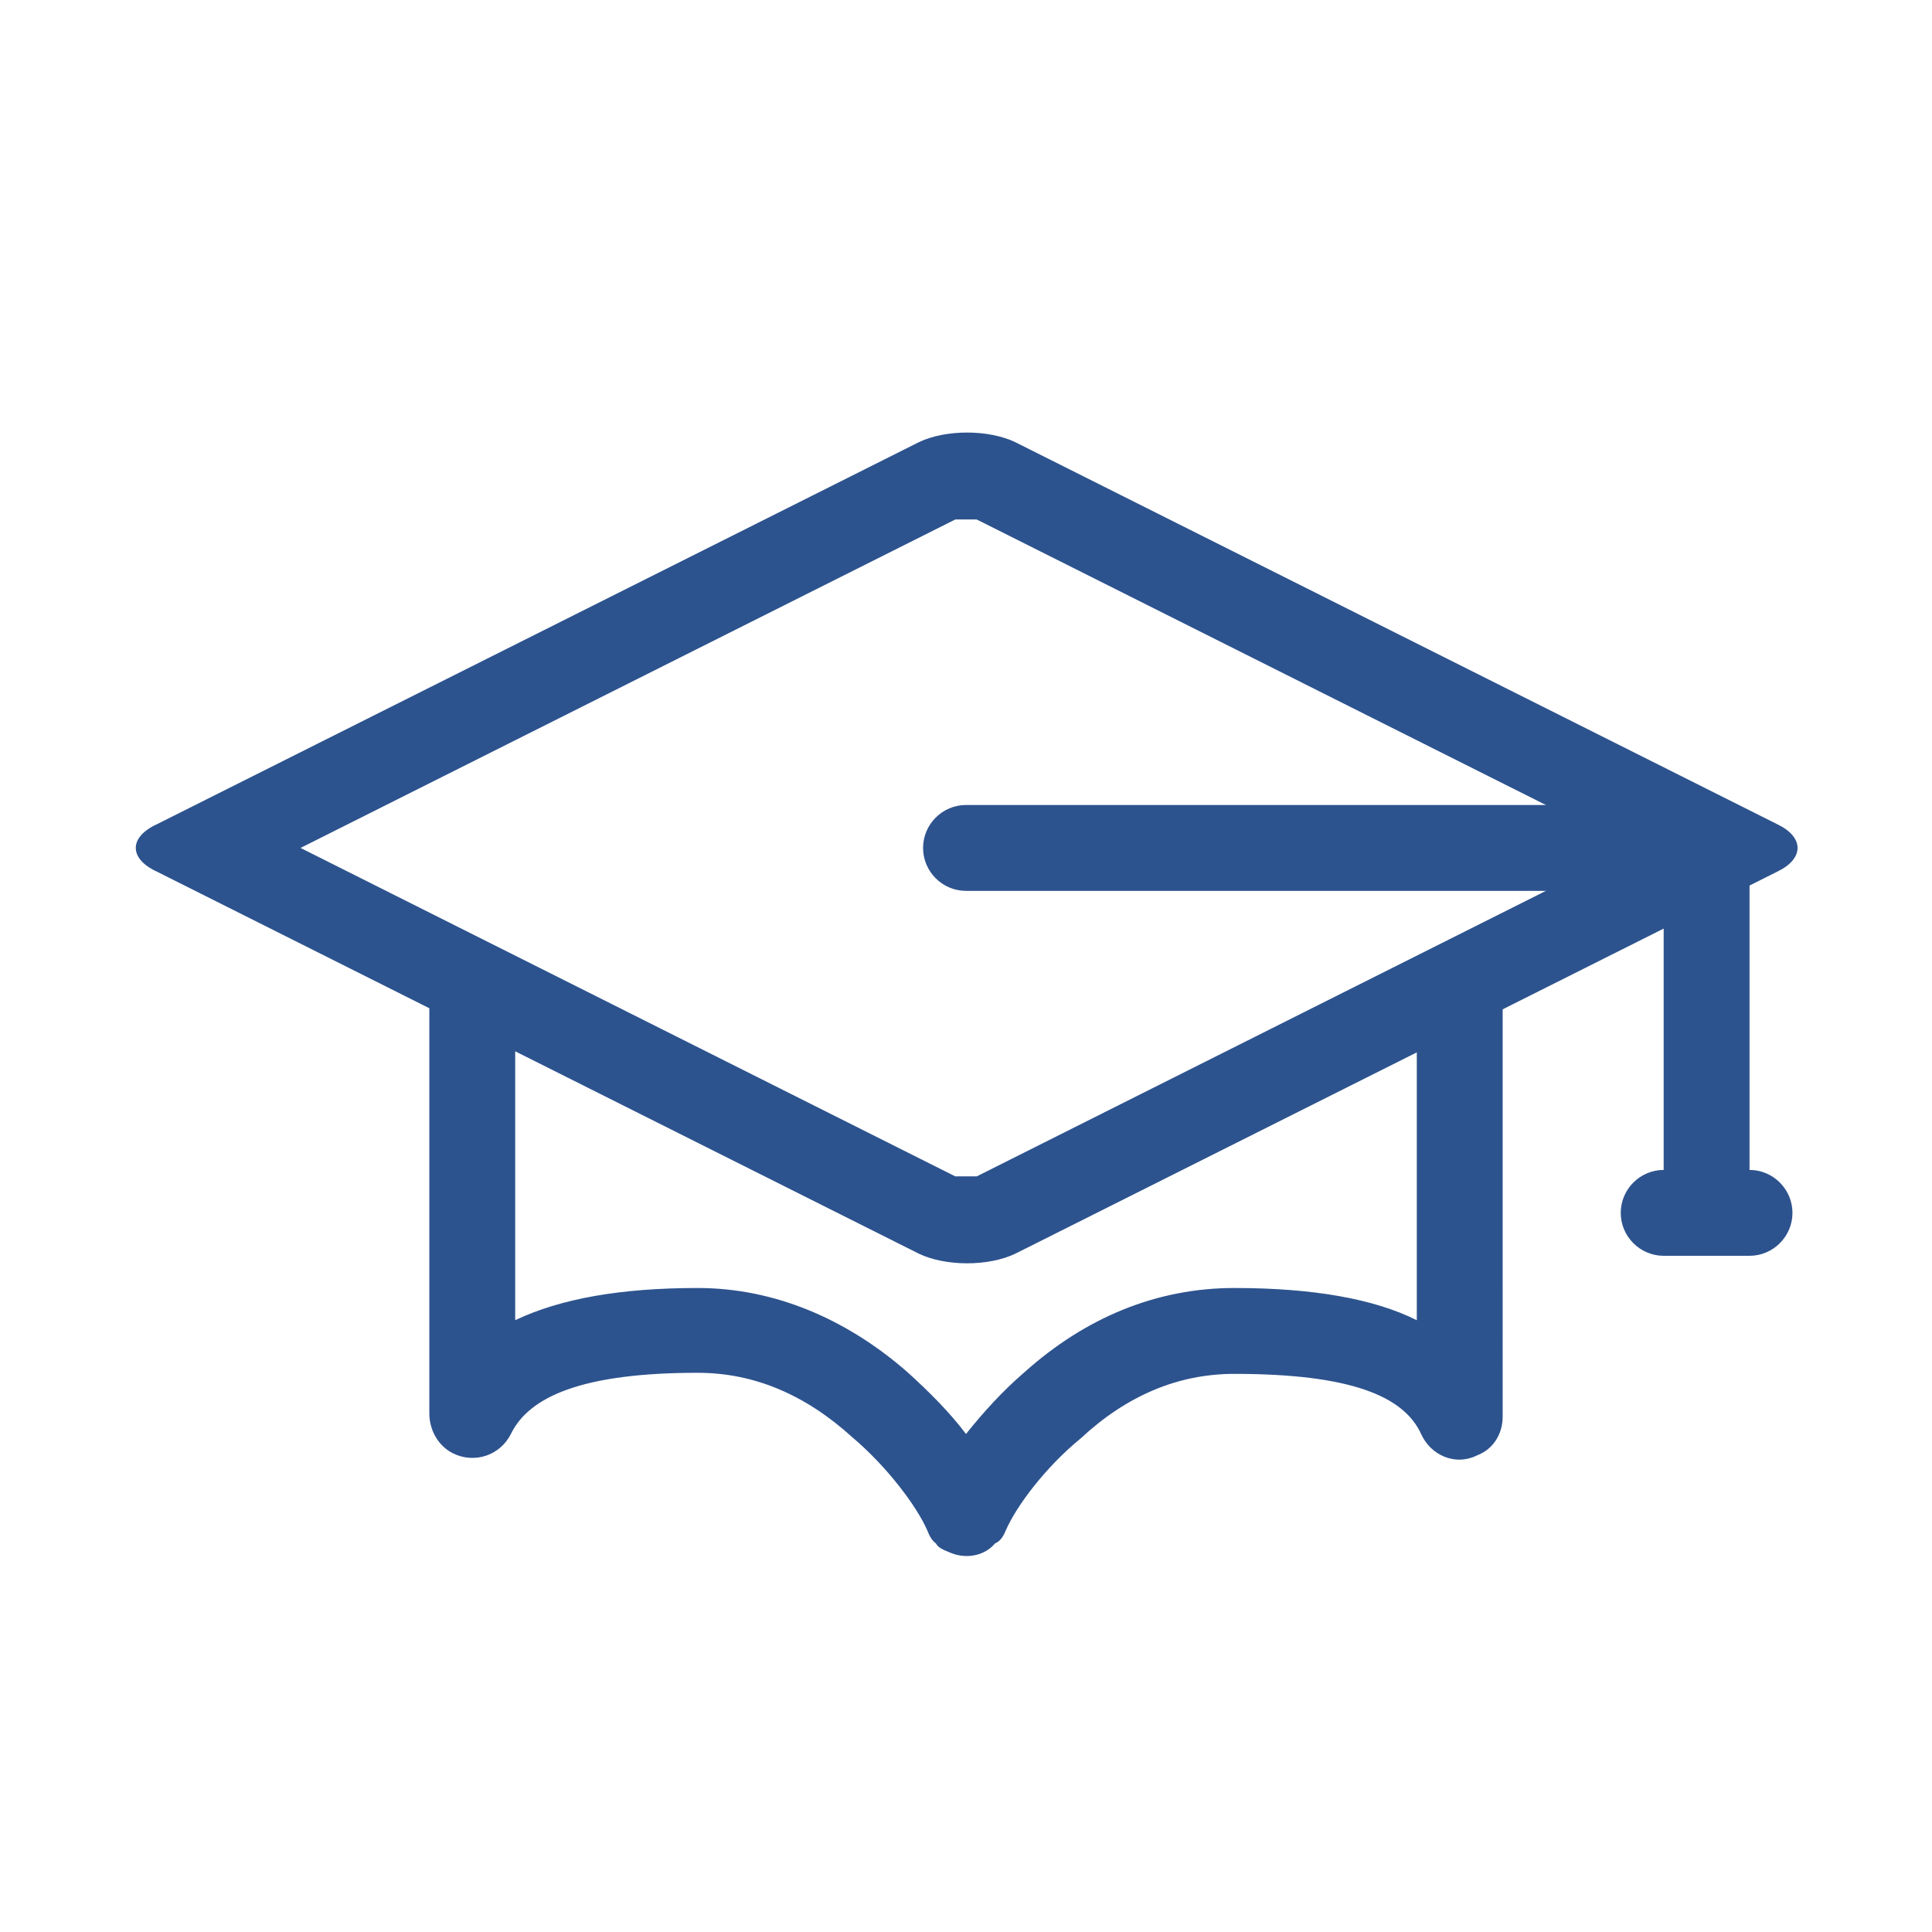
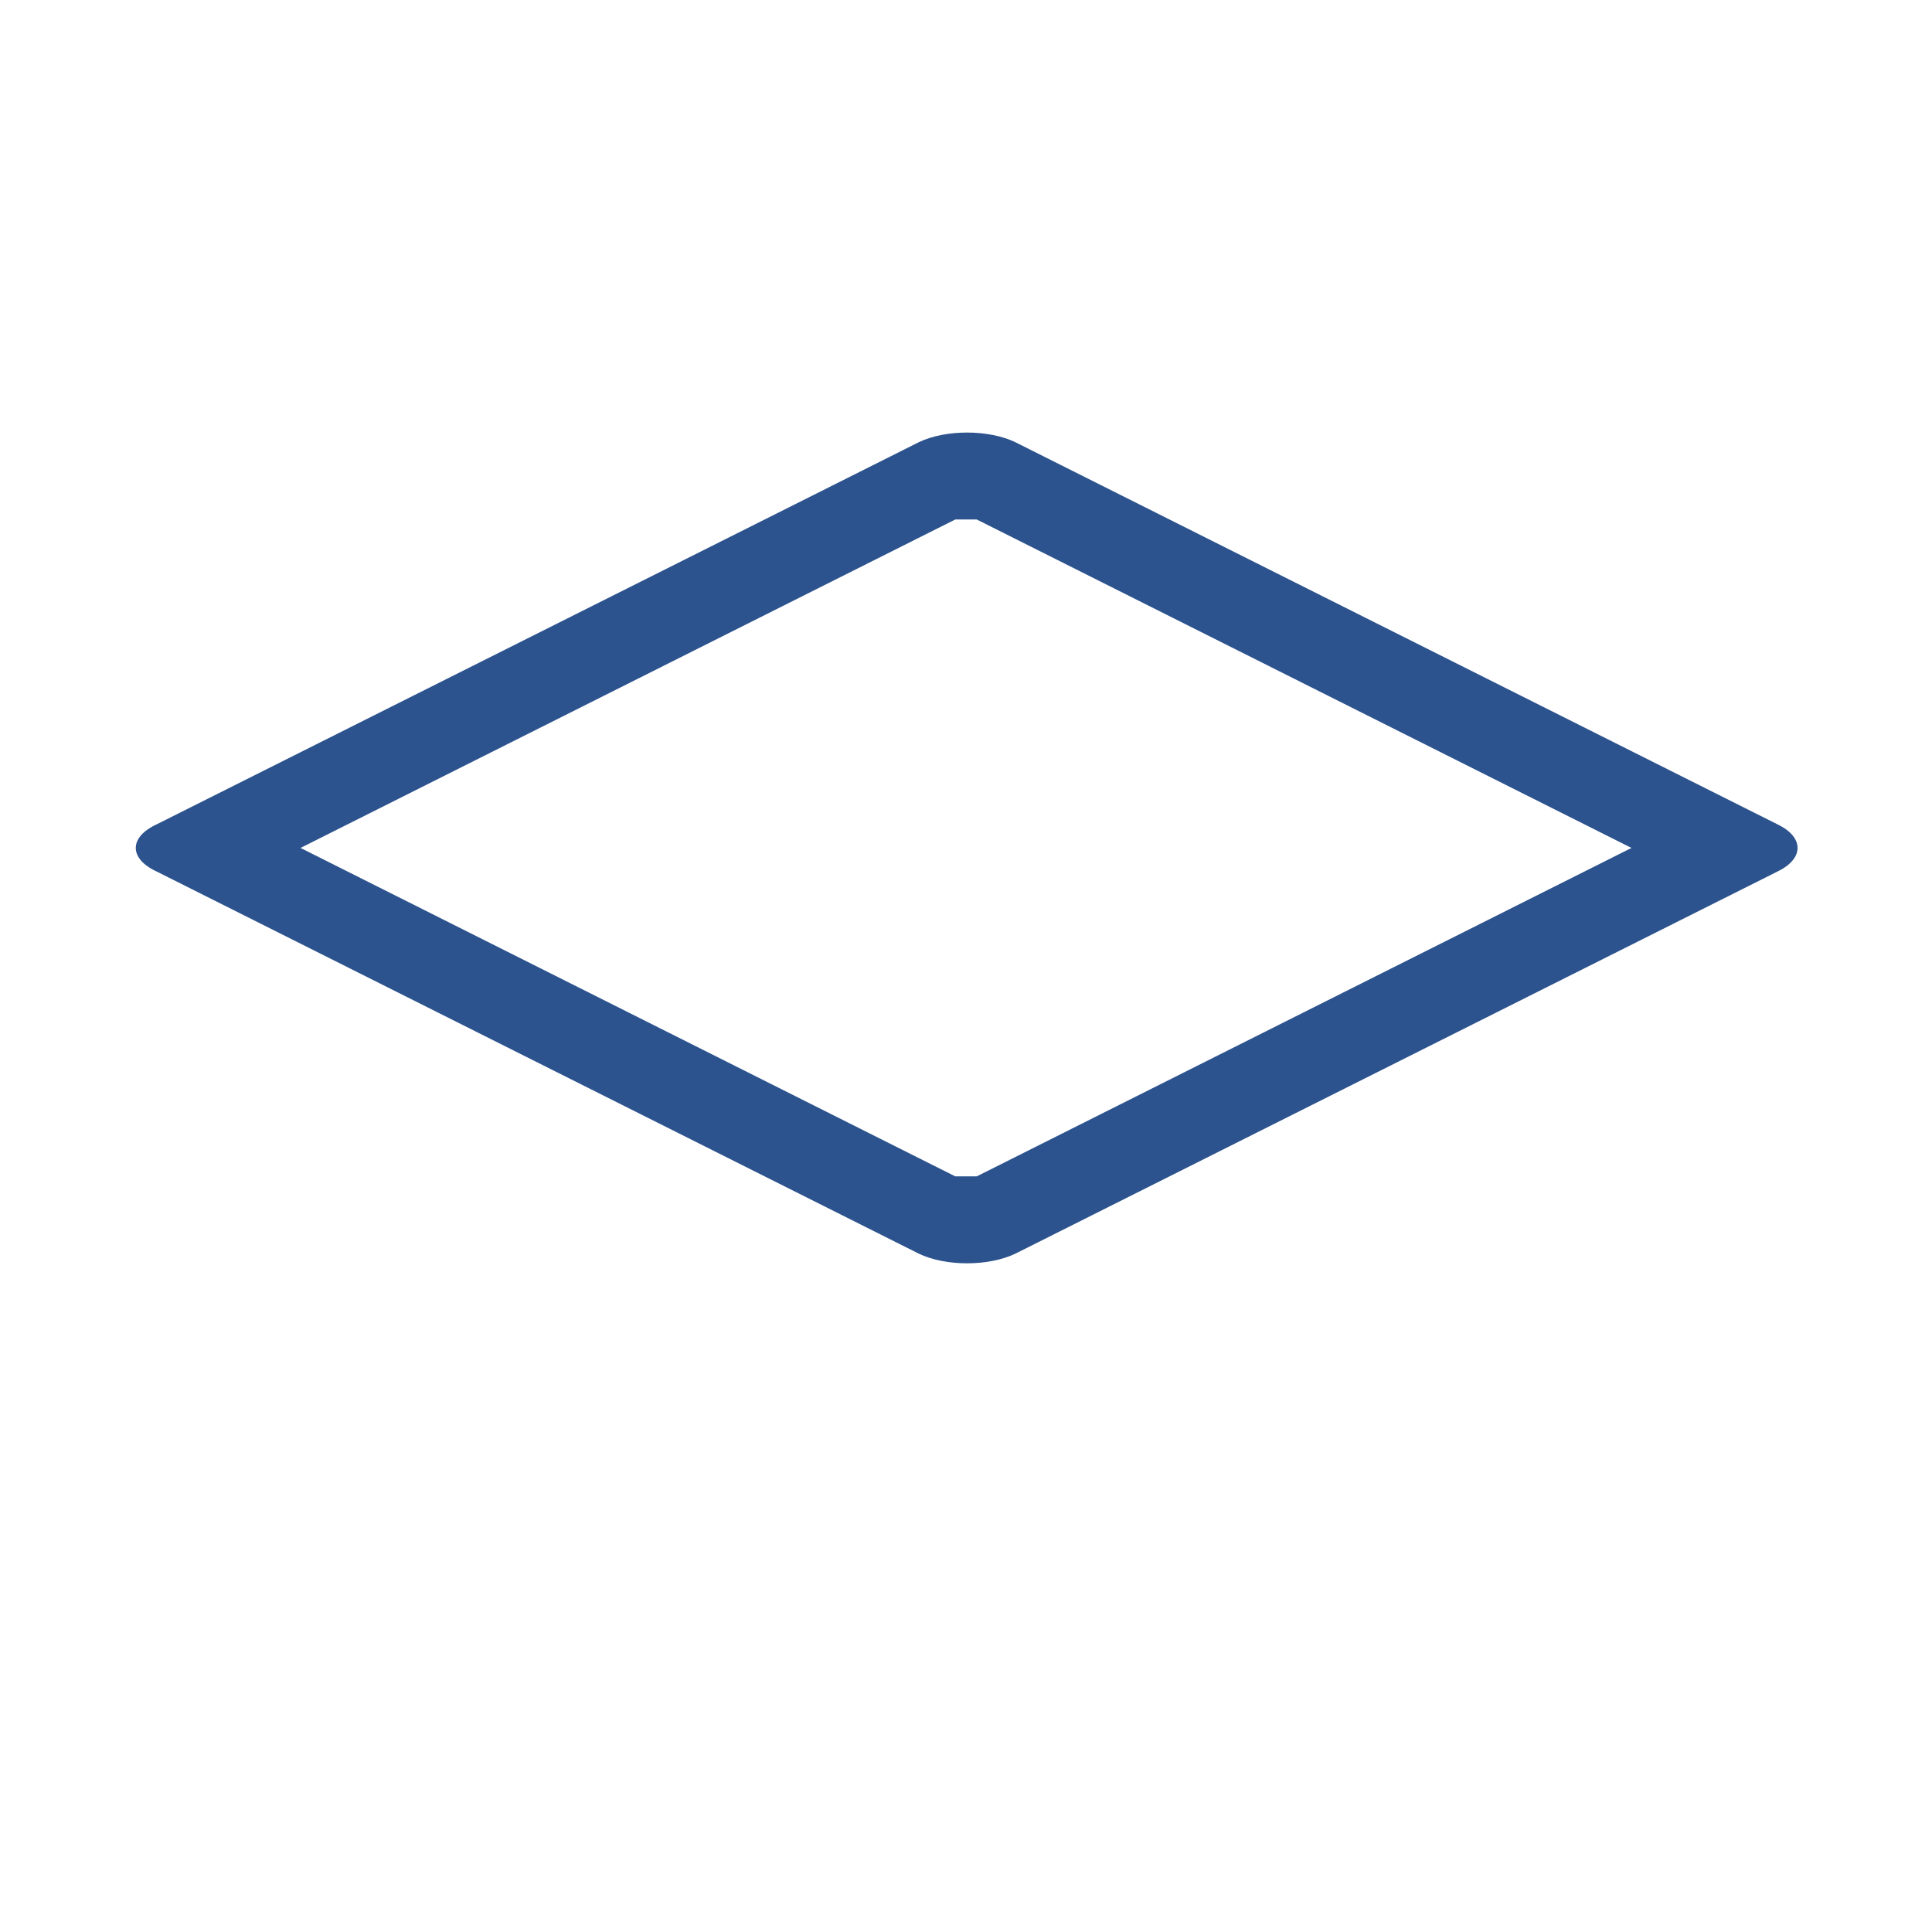
<svg xmlns="http://www.w3.org/2000/svg" version="1.1" id="Layer_1" x="0px" y="0px" viewBox="0 0 180 180" style="enable-background:new 0 0 180 180;" xml:space="preserve">
  <style type="text/css">
	.st0{fill:#2D538E;}
</style>
  <g>
    <path class="st0" d="M152,79L91,48.4h-2L28,79l61,30.6h2L152,79z M85.6,41.2c2.5-1.2,6.5-1.2,9,0l71,35.6c2.5,1.2,2.5,3.2,0,4.4   l-71,35.6c-2.5,1.2-6.5,1.2-9,0l-71-35.6C12,80,12,78,14.6,76.8L85.6,41.2z" />
-     <path class="st0" d="M140,132c0,1.5-0.8,3-2.4,3.6c-2,1-4.3,0-5.2-2c-1.6-3.5-6.5-5.6-17.4-5.6c-5.2,0-10,2-14.3,6   c-3.3,2.7-6,6.3-7,8.6c-0.2,0.5-0.5,1-1,1.2c-1,1.2-2.8,1.5-4.3,0.8c-0.5-0.2-1-0.4-1.2-0.8c-0.4-0.3-0.6-0.7-0.8-1.2   c-1-2.3-3.8-6-7-8.7c-4.4-4-9.2-6-14.4-6c-10.7,0-15.7,2.2-17.4,5.7c-1,2-3.4,2.8-5.4,1.8c-1.4-0.7-2.2-2.2-2.2-3.7V92h8v31   c4.2-2,9.8-3,17-3c7.3,0,14,3,19.5,7.8c2,1.8,4,3.8,5.5,5.8c1.6-2,3.4-4,5.5-5.8c5.6-5,12.2-7.8,19.5-7.8s13,1,17,3V92h8V132z    M90,83h69v-8H90c-2.2,0-4,1.8-4,4S87.8,83,90,83z" />
-     <path class="st0" d="M163,117h-8c-2.2,0-4-1.8-4-4s1.8-4,4-4V79h8v30c2.2,0,4,1.8,4,4S165.2,117,163,117z" />
  </g>
</svg>